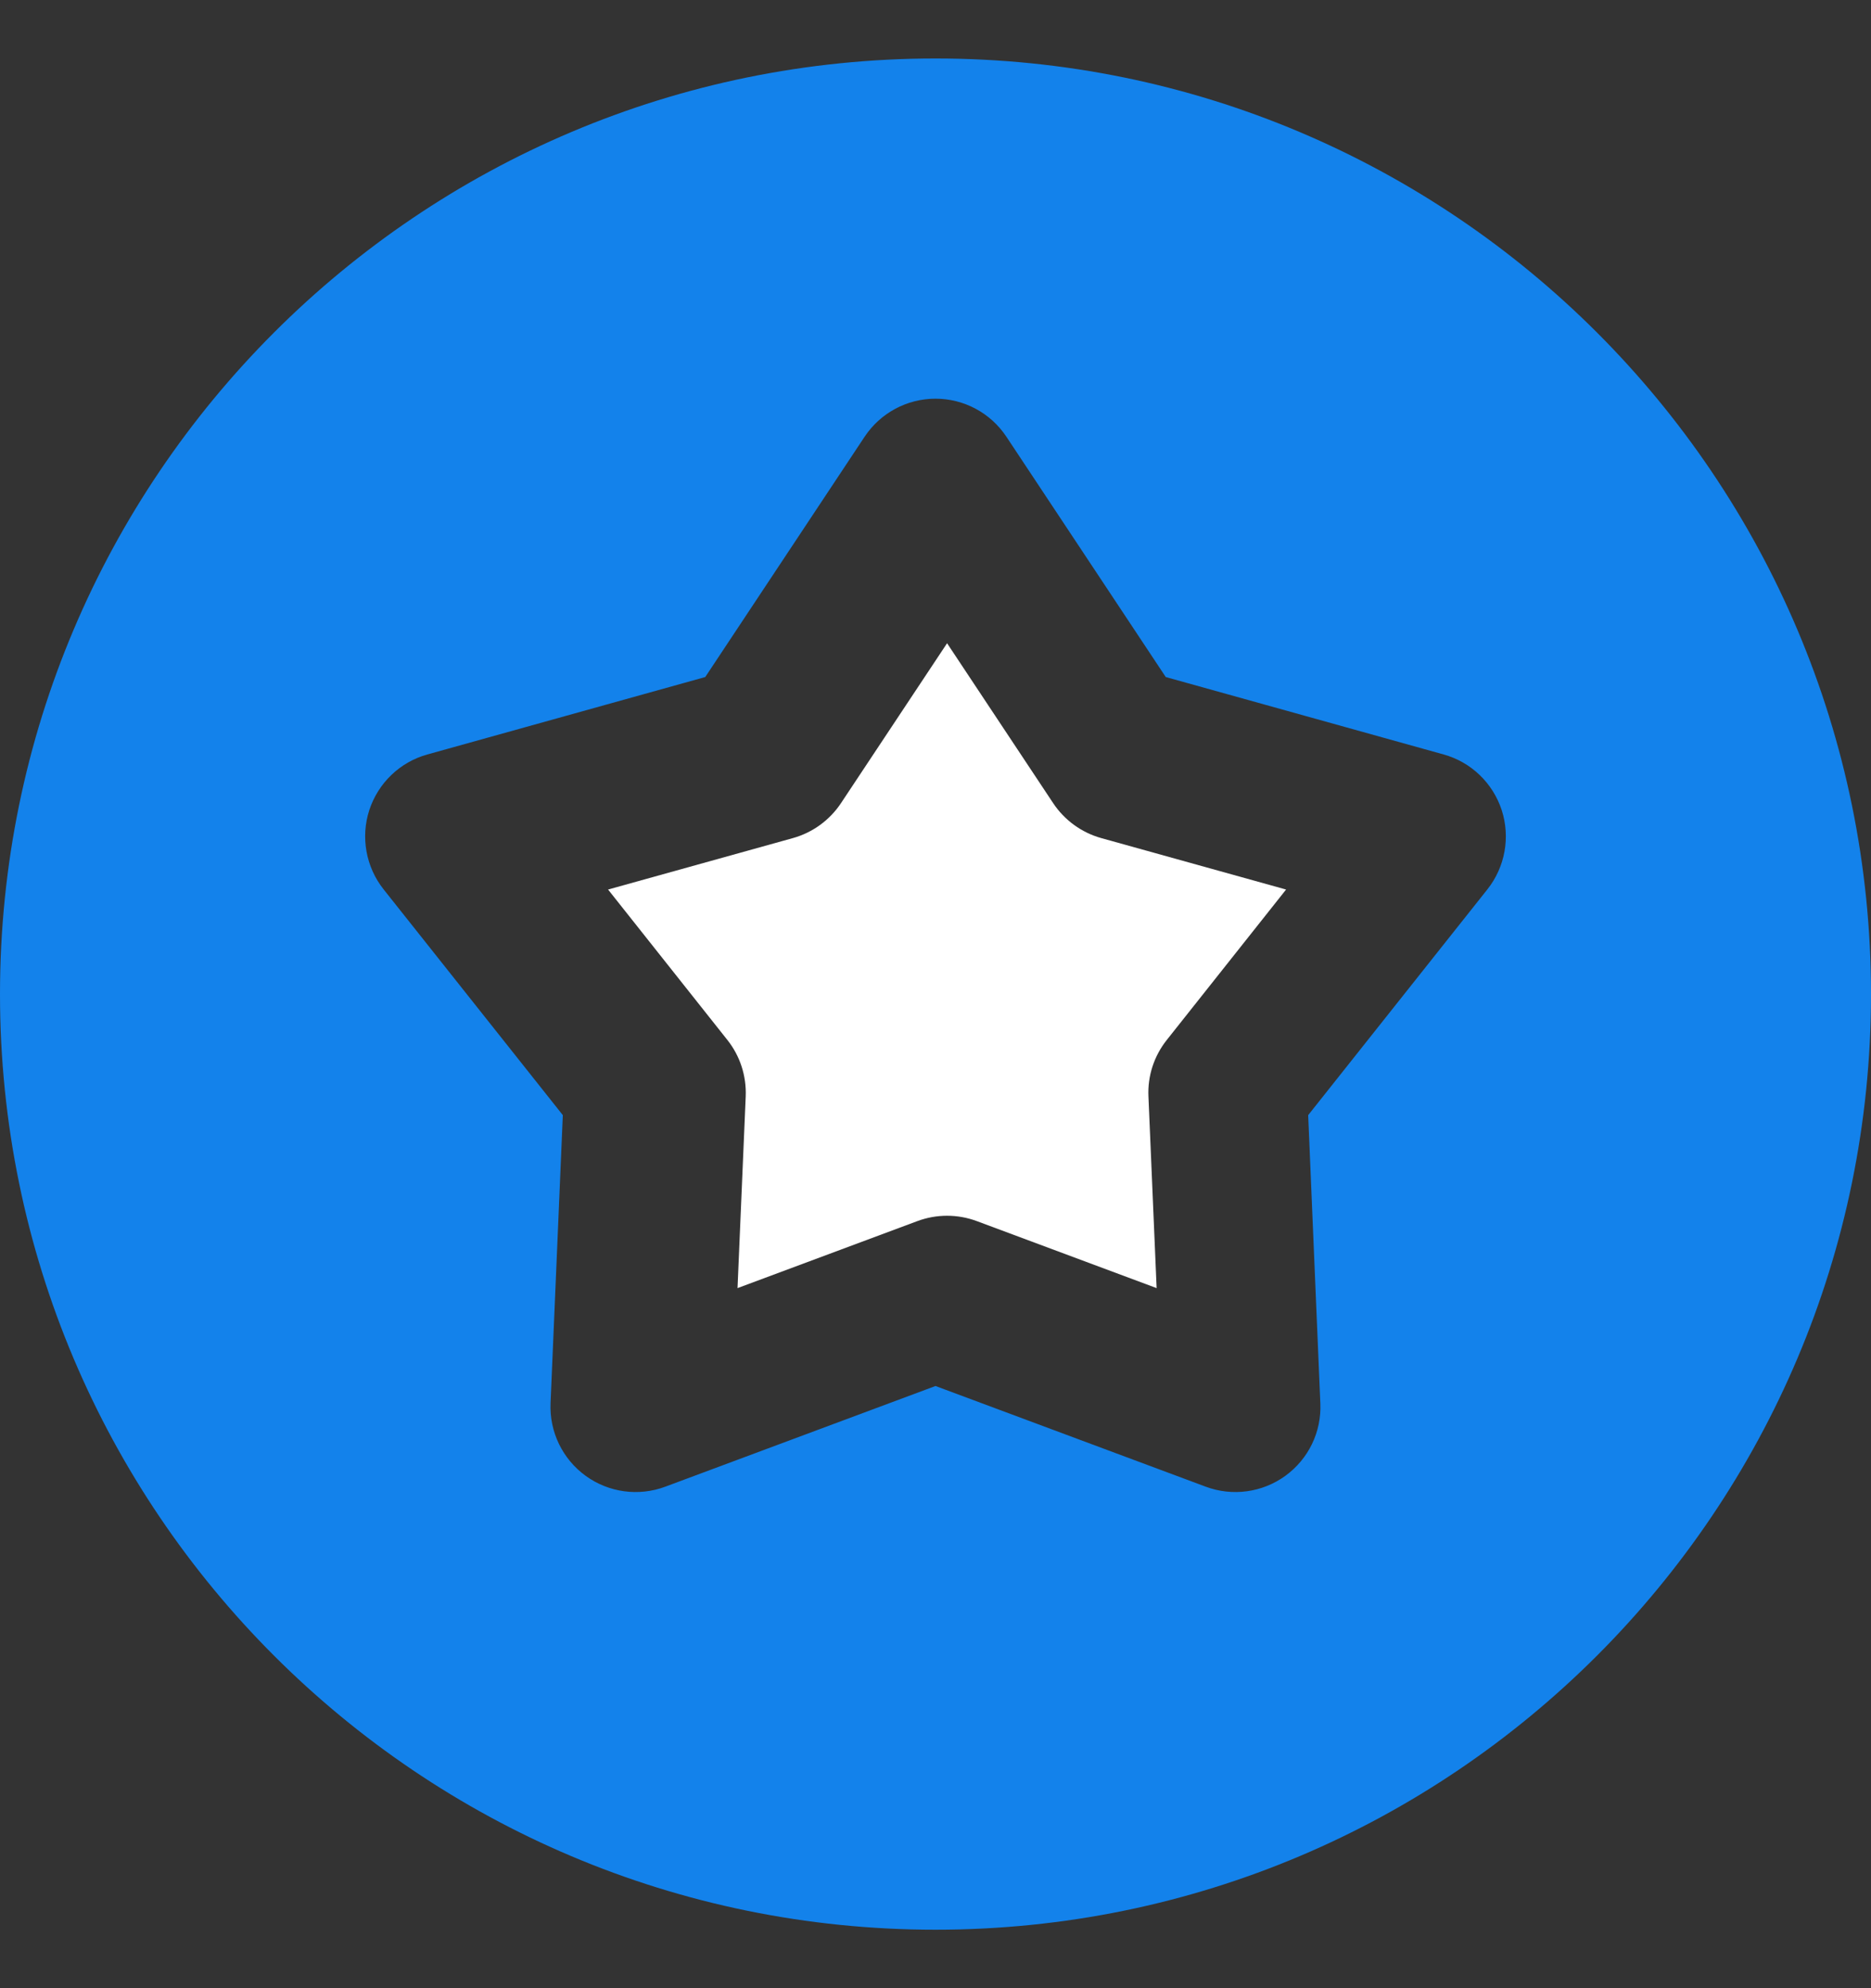
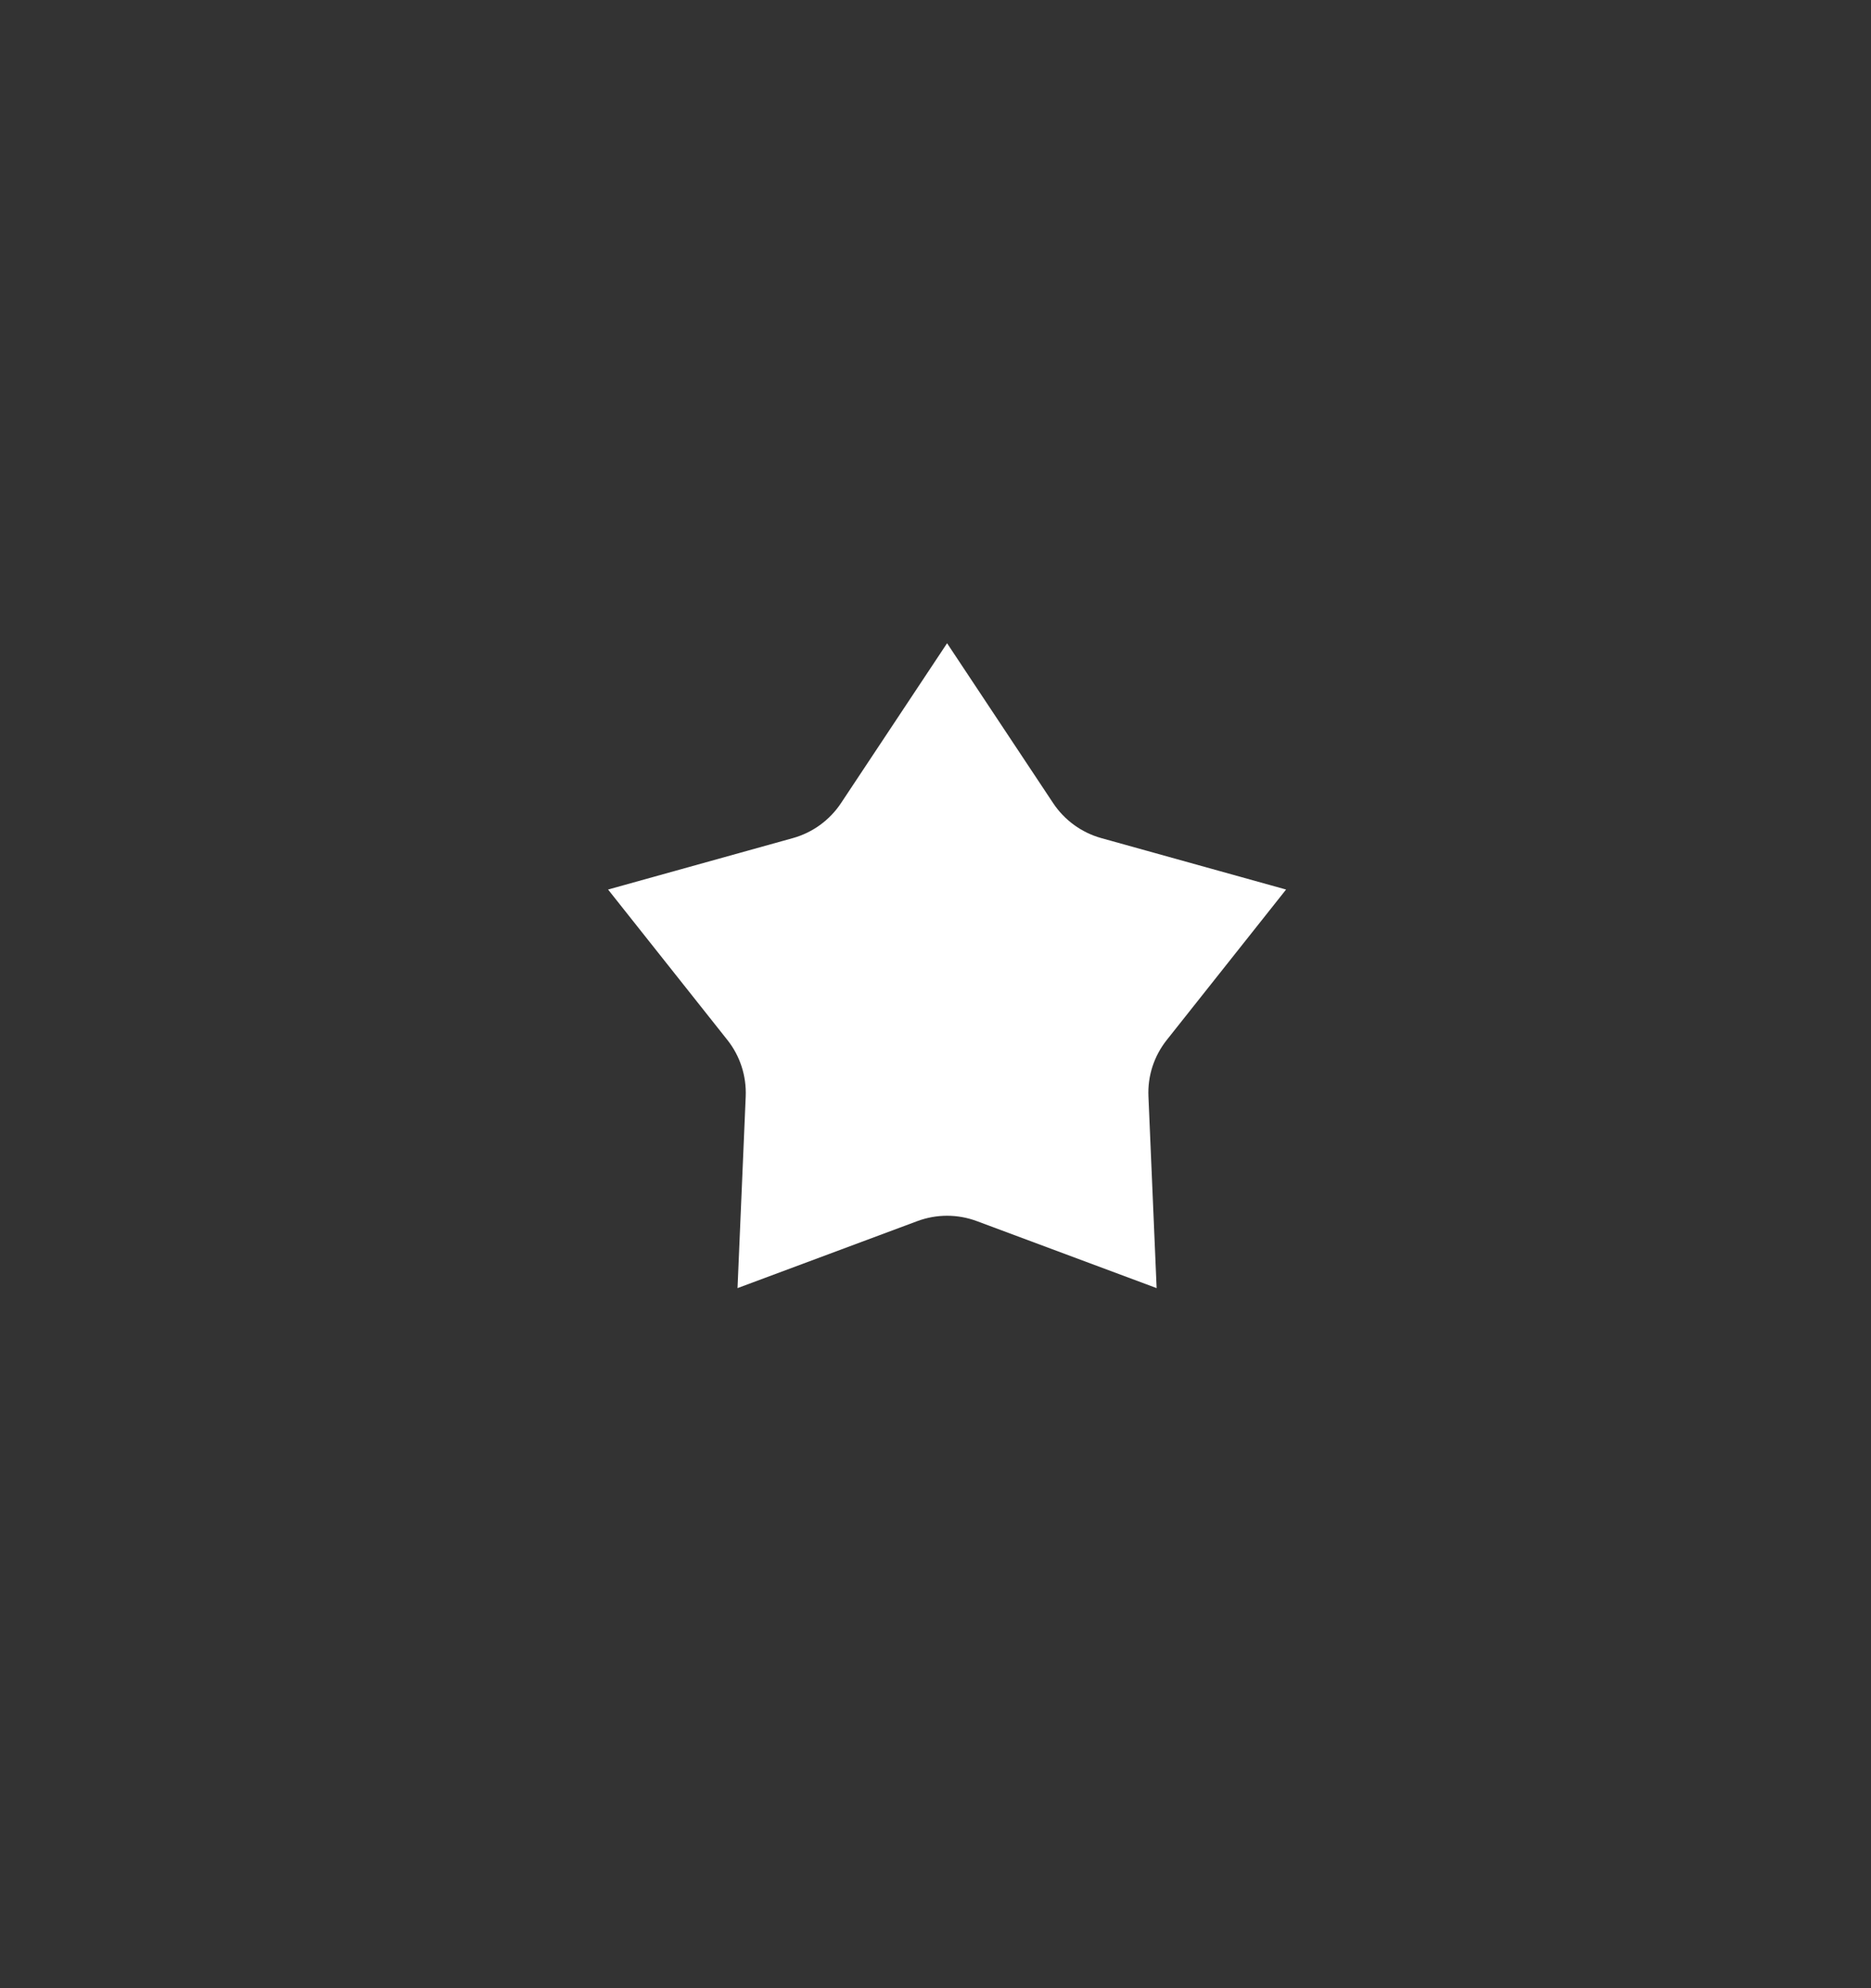
<svg xmlns="http://www.w3.org/2000/svg" width="16" height="17" viewBox="0 0 16 17" fill="none">
  <rect x="0" y="0" width="16" height="17" fill="#333333" stroke="none" />
  <g clip-path="url(#clip0_4523_18603)">
-     <path fill-rule="evenodd" clip-rule="evenodd" d="M0 8.5C0 4.082 3.582 0.5 8 0.5C12.418 0.5 16 4.082 16 8.5C16 12.918 12.418 16.5 8 16.5C3.582 16.5 0 12.918 0 8.5ZM8.606 3.734C8.471 3.531 8.244 3.409 8 3.409C7.756 3.409 7.529 3.531 7.394 3.734L6.031 5.789L3.655 6.451C3.42 6.516 3.234 6.695 3.158 6.927C3.083 7.159 3.129 7.413 3.28 7.604L4.813 9.535L4.708 11.999C4.698 12.243 4.81 12.475 5.008 12.619C5.205 12.762 5.461 12.797 5.689 12.712L8 11.851L10.311 12.712C10.539 12.797 10.795 12.762 10.992 12.619C11.19 12.475 11.302 12.243 11.291 11.999L11.187 9.535L12.72 7.604C12.871 7.413 12.917 7.159 12.842 6.927C12.766 6.695 12.58 6.516 12.345 6.451L9.969 5.789L8.606 3.734Z" fill="#1382EB" />
    <path fill-rule="evenodd" clip-rule="evenodd" d="M7.192 6.867L8.099 5.5L9.006 6.867C9.103 7.013 9.249 7.119 9.417 7.166L10.998 7.606L9.978 8.892C9.869 9.029 9.813 9.2 9.821 9.375L9.891 11.014L8.353 10.441C8.189 10.38 8.009 10.38 7.845 10.441L6.307 11.014L6.377 9.375C6.384 9.2 6.329 9.029 6.22 8.892L5.2 7.606L6.781 7.166C6.949 7.119 7.095 7.013 7.192 6.867Z" fill="white" />
  </g>
  <defs>
    <clipPath id="clip0_4523_18603">
      <rect width="16" height="16" fill="white" transform="translate(0 0.5)" />
    </clipPath>
  </defs>
</svg>